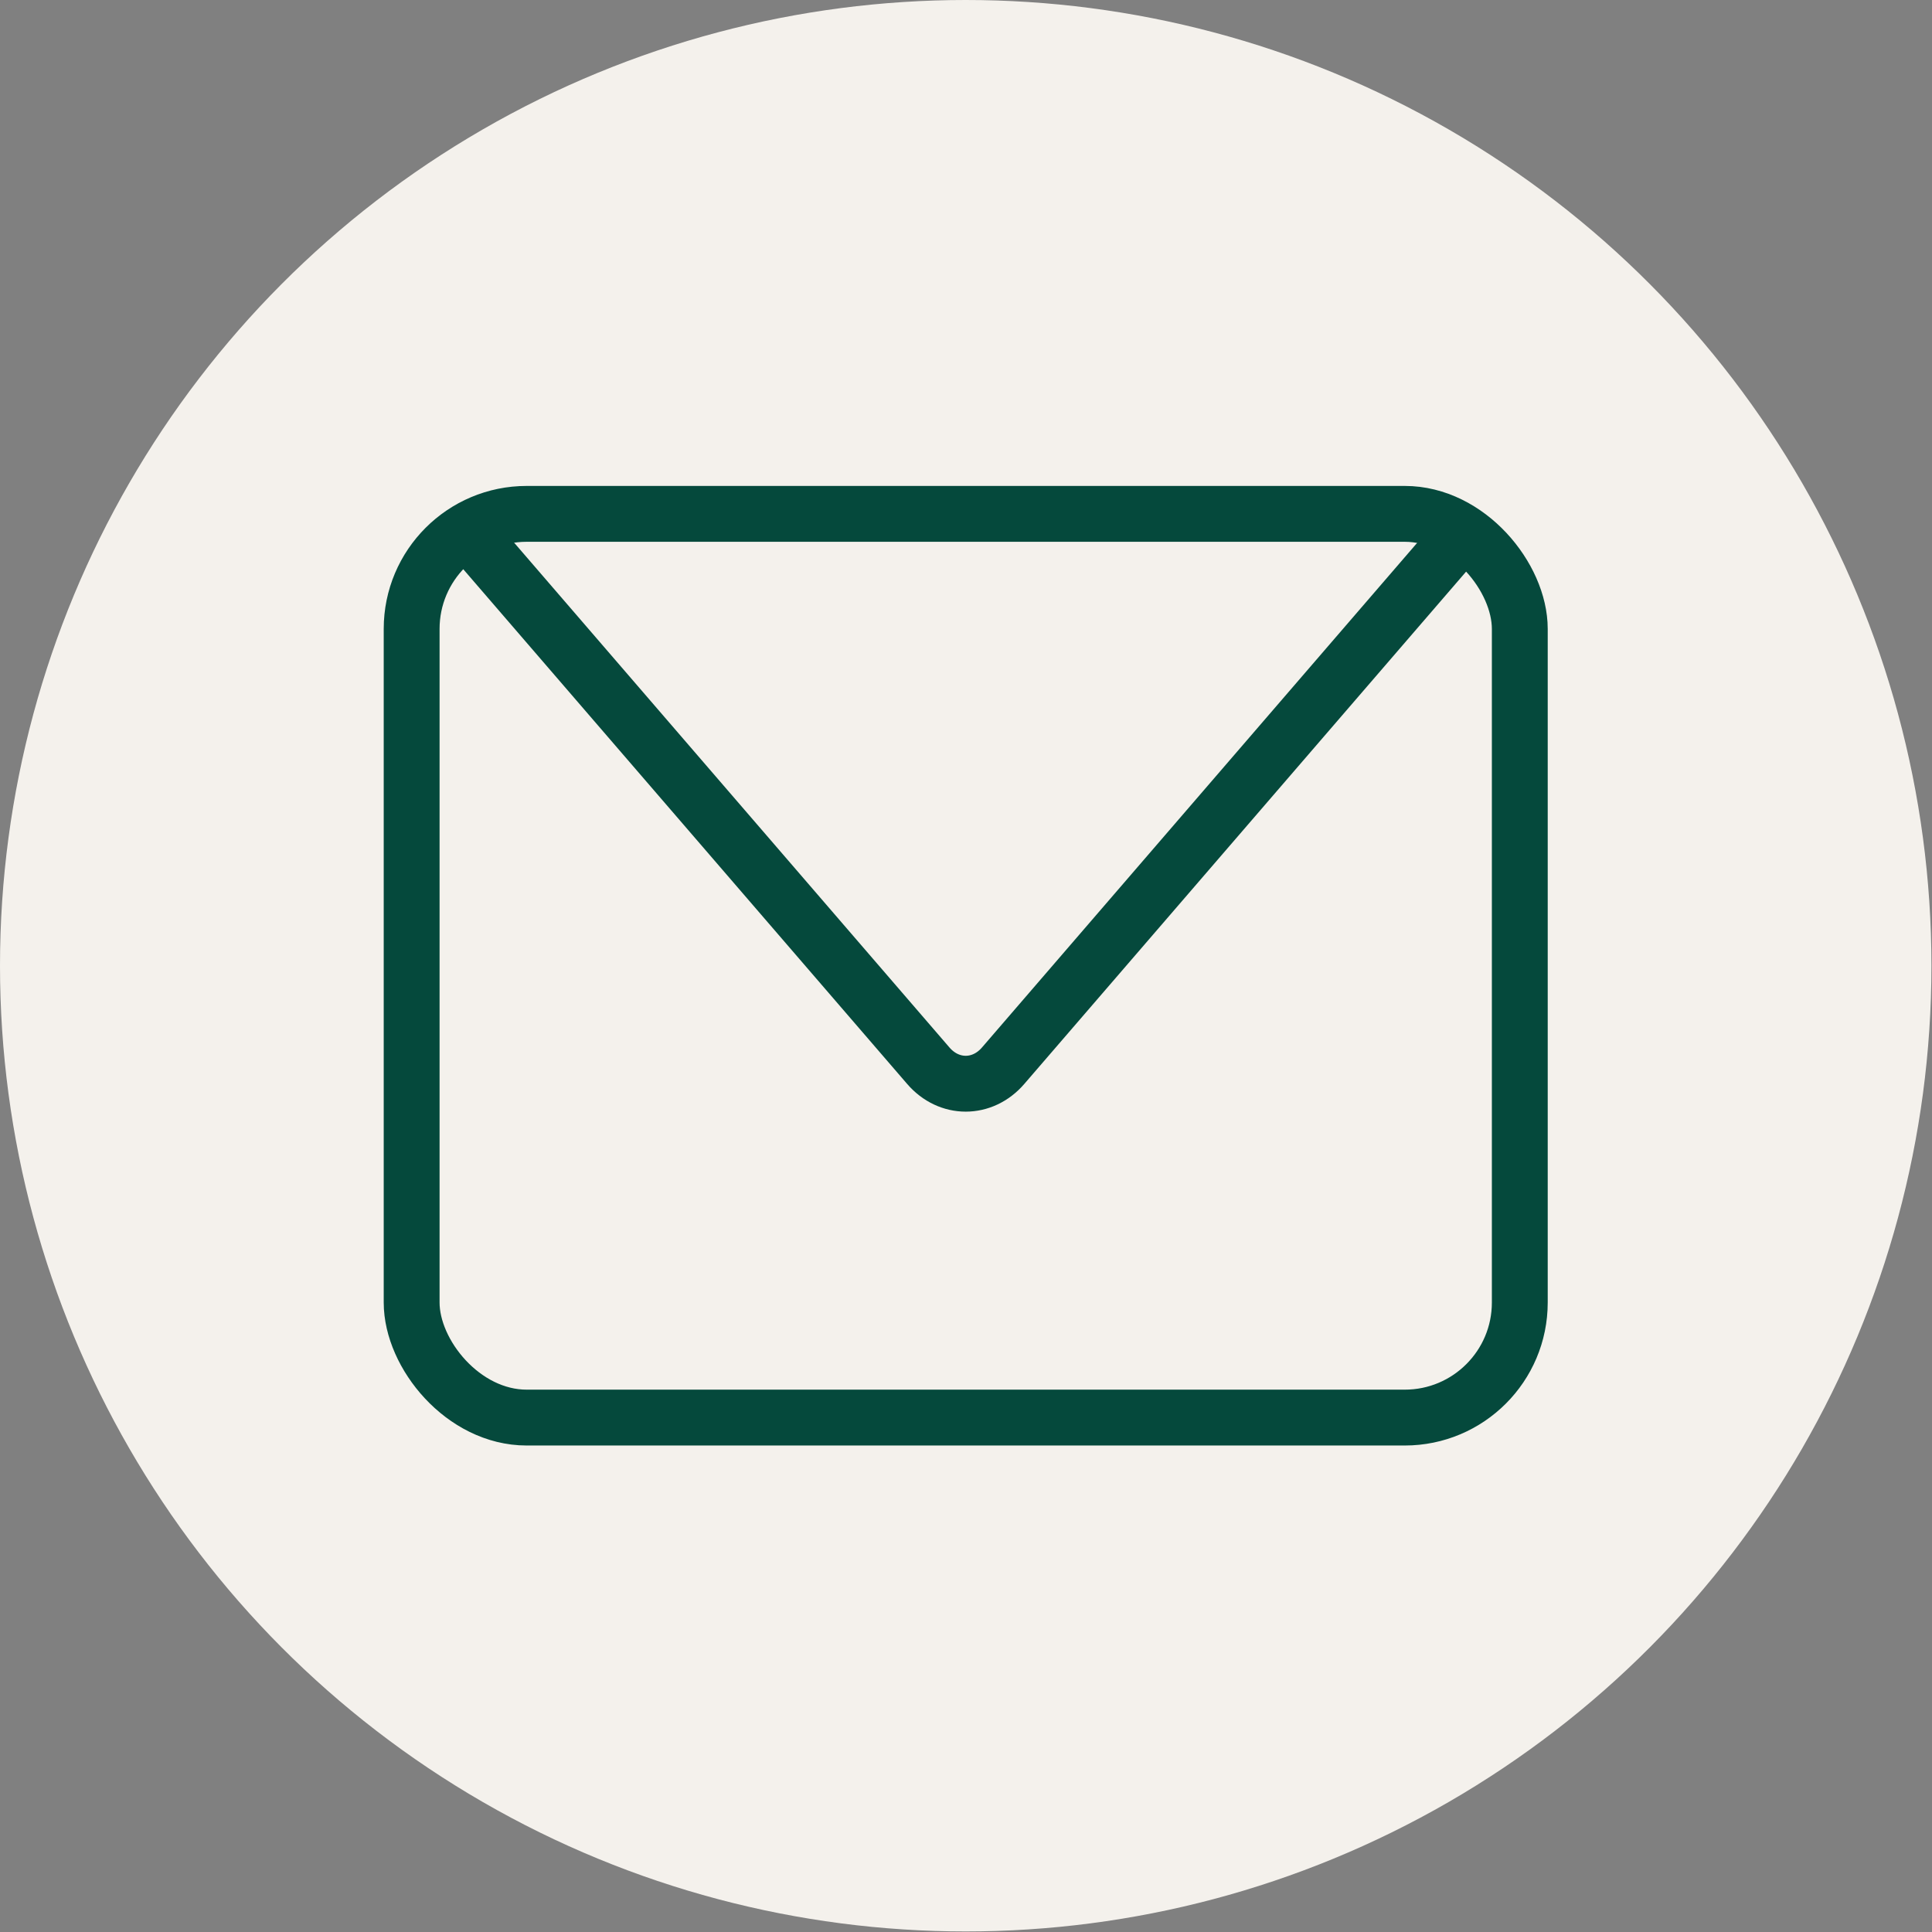
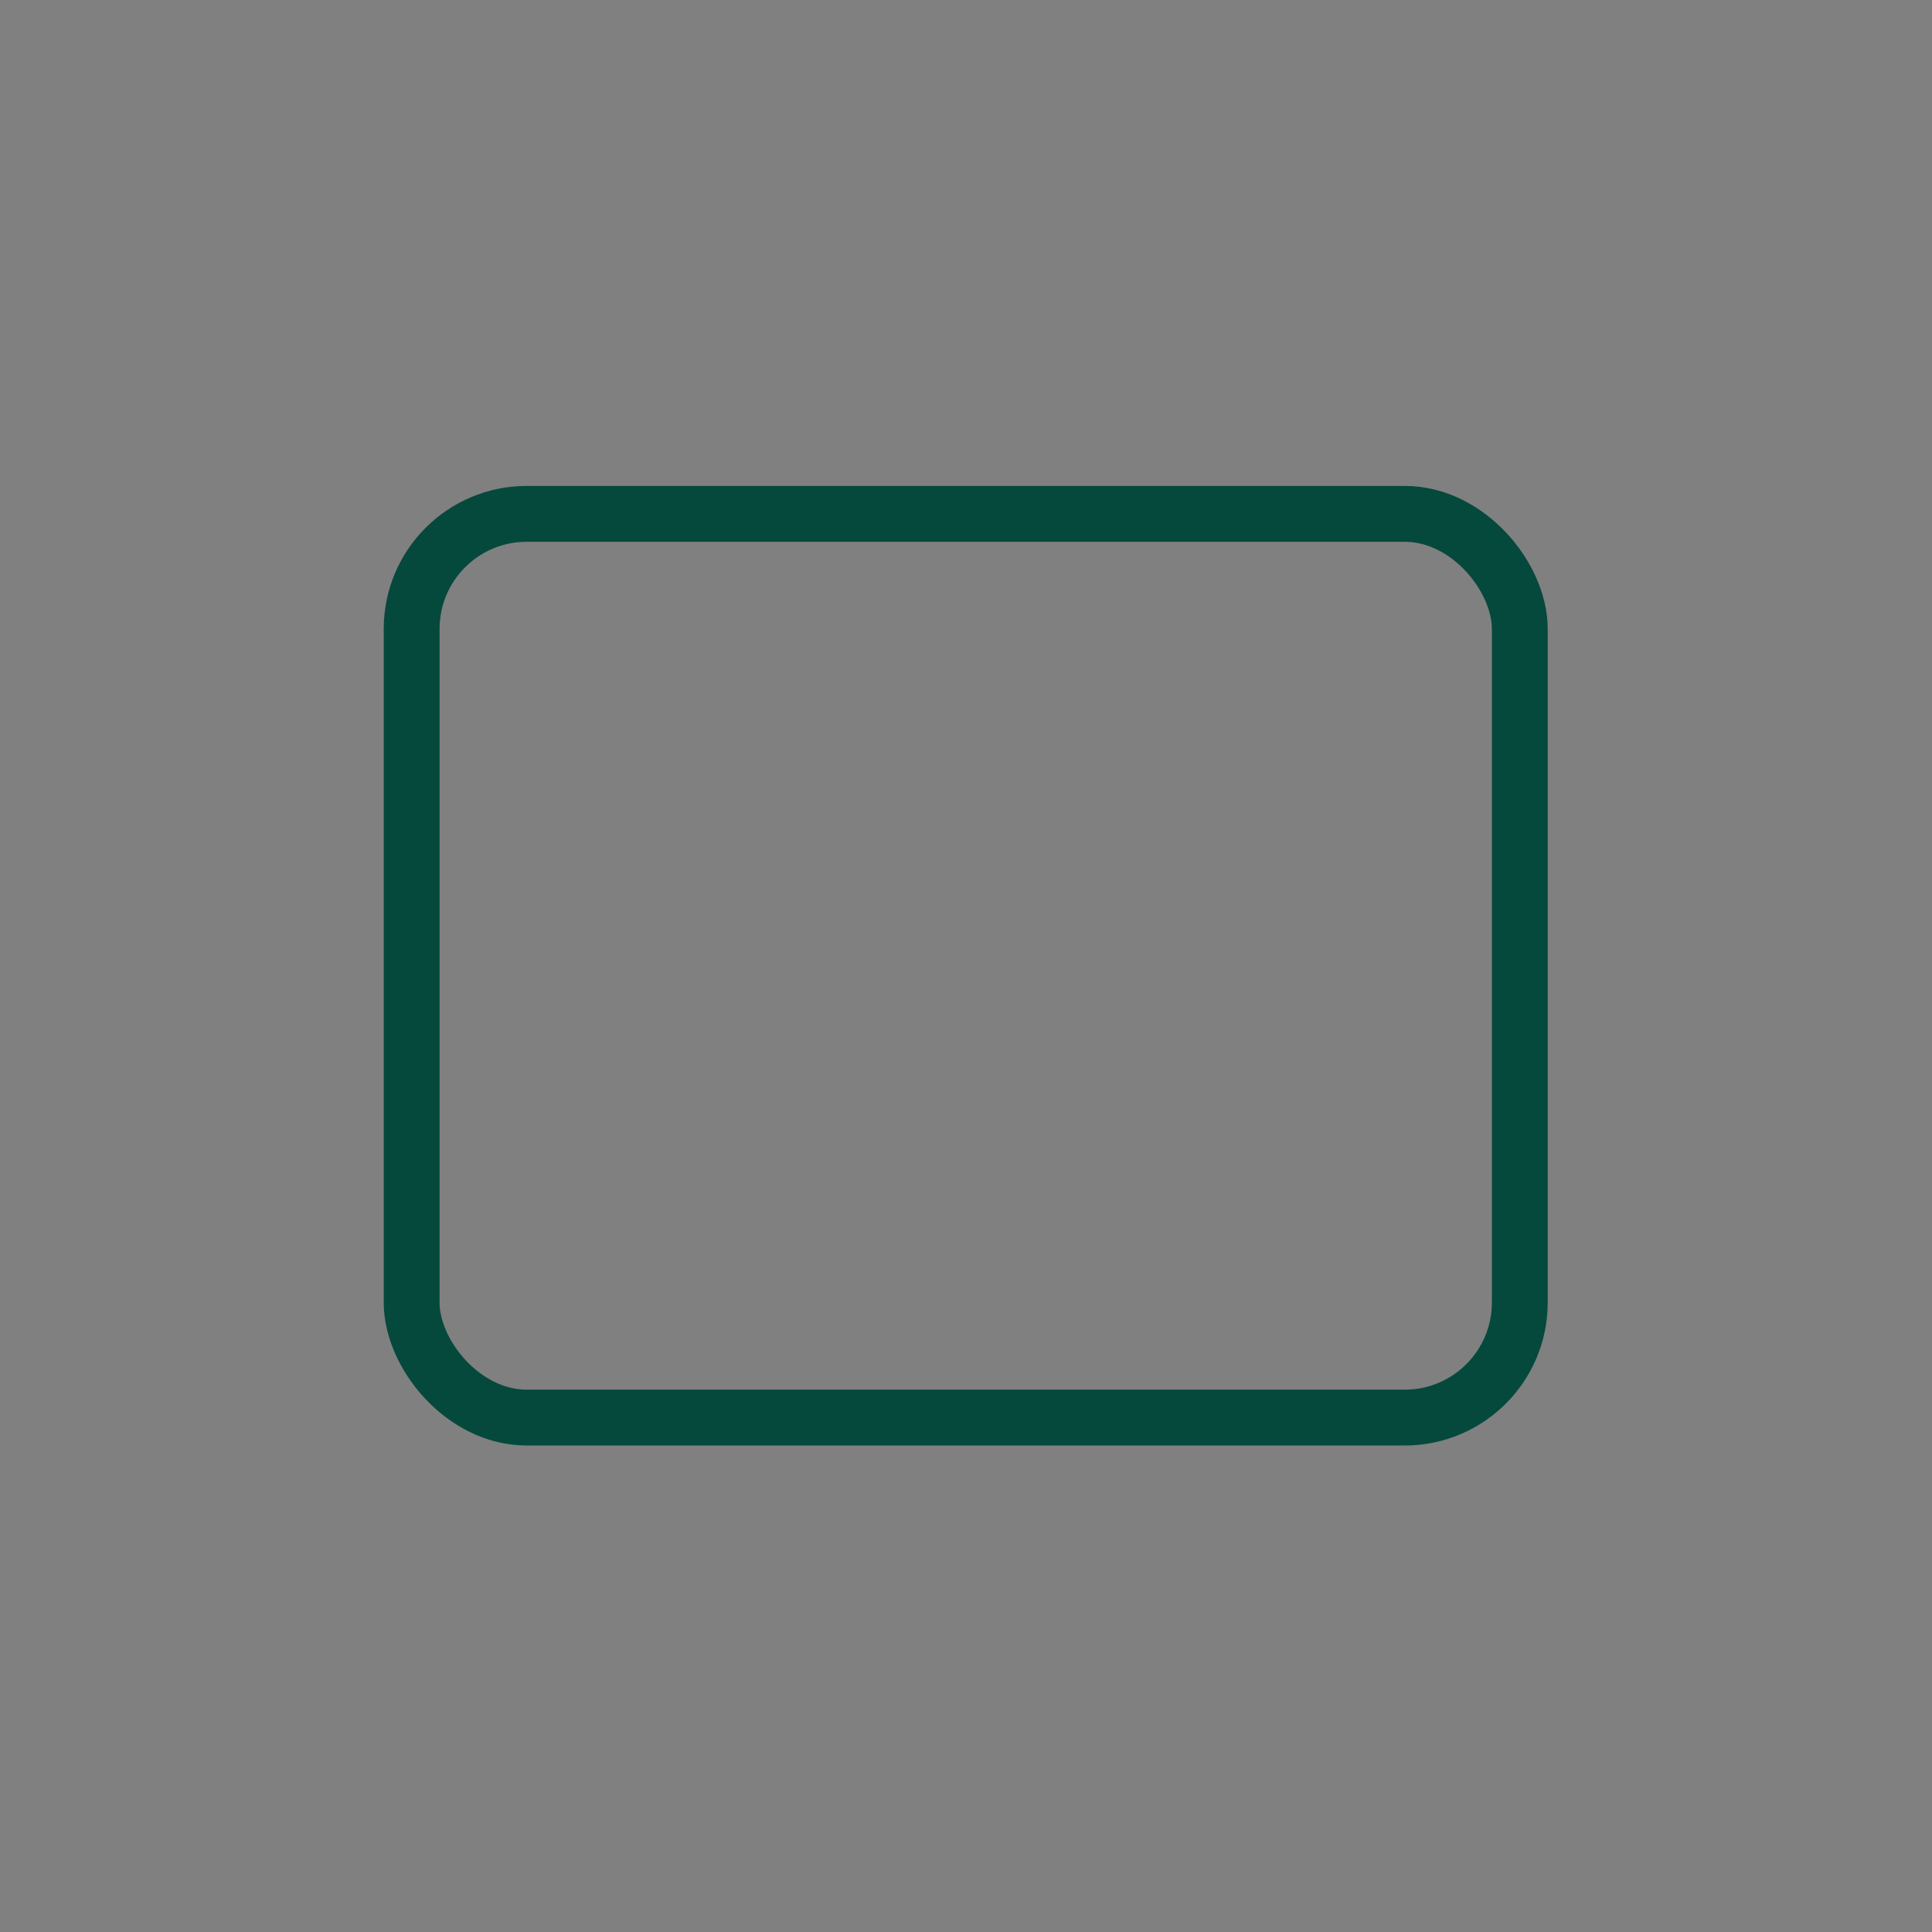
<svg xmlns="http://www.w3.org/2000/svg" id="uuid-bc729e58-cefa-4150-9d71-3f1be7c7747d" data-name="Layer 2" viewBox="0 0 34.59 34.59">
  <rect x="0" y="0" width="34.59" height="34.59" fill="#808080" stroke="none" />
  <g id="uuid-70b1e3f2-cc61-43f4-9c26-977bf2d89ec2" data-name="Diseño">
    <g>
-       <circle cx="17.29" cy="17.29" r="17.29" style="fill: #f4f1ec; stroke-width: 0px;" />
      <g>
        <rect x="7.37" y="9.2" width="19.84" height="16.18" rx="2.06" ry="2.06" style="fill: none; stroke: #05493c; stroke-miterlimit: 10;" />
-         <path d="M8.16,9.27l8.46,9.81c.37.43.97.43,1.34,0l8.46-9.81" style="fill: none; stroke: #05493c; stroke-miterlimit: 10;" />
      </g>
    </g>
  </g>
</svg>